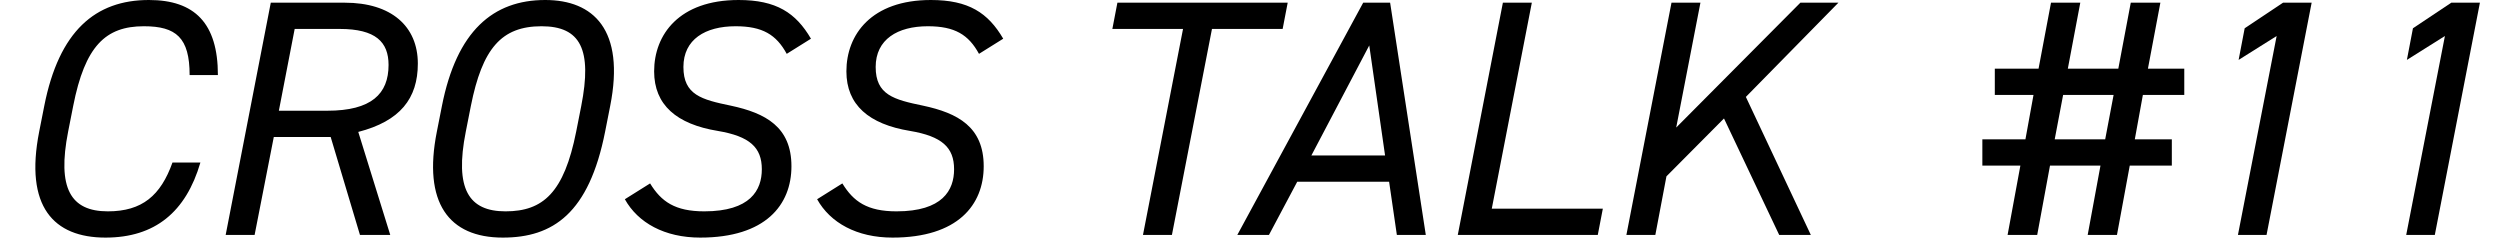
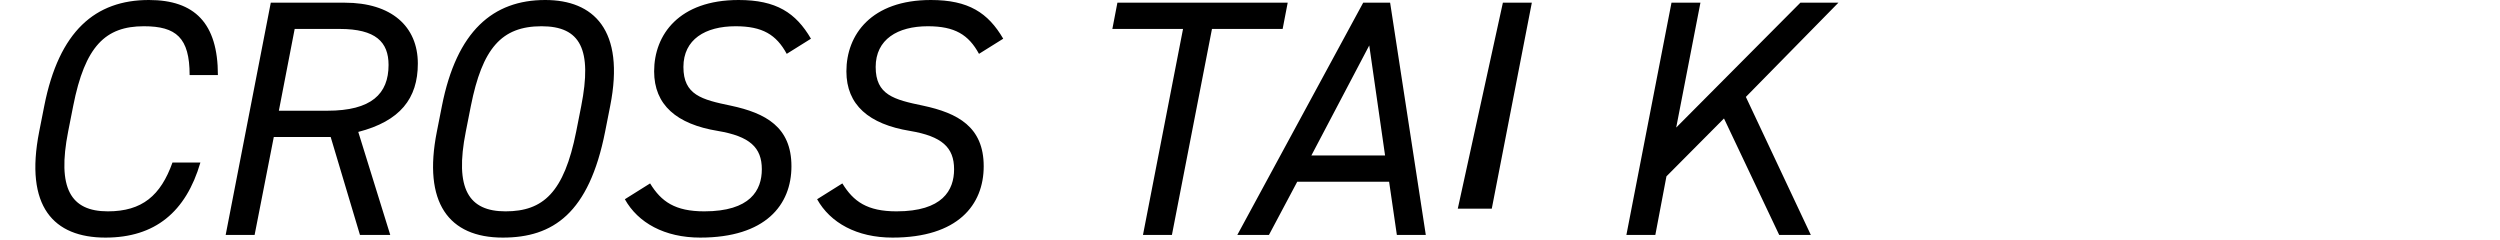
<svg xmlns="http://www.w3.org/2000/svg" viewBox="0 0 208 20" fill="none">
-   <path d="M18.129 6.244H15.777C15.777 3.136 14.657 2.184 11.969 2.184C8.777 2.184 7.069 3.836 6.089 8.82L5.669 10.948C4.745 15.652 5.865 17.584 8.973 17.584C11.829 17.584 13.369 16.268 14.349 13.524H16.673C15.469 17.64 12.893 19.768 8.777 19.768C4.465 19.768 2.029 17.192 3.261 10.948L3.681 8.82C4.913 2.576 7.937 -5.50747e-05 12.389 -5.50747e-05C16.197 -5.50747e-05 18.129 1.932 18.129 6.244ZM32.468 19.544H29.948L27.512 11.396H22.78L21.184 19.544H18.776L22.529 0.224H28.689C32.553 0.224 34.764 2.184 34.764 5.292C34.764 8.204 33.281 10.08 29.808 10.976L32.468 19.544ZM23.201 9.212H27.233C30.901 9.212 32.328 7.812 32.328 5.404C32.328 3.5 31.265 2.408 28.268 2.408H24.517L23.201 9.212ZM50.767 8.82L50.347 10.948C49.003 17.752 46.007 19.768 41.835 19.768C37.327 19.768 35.171 16.856 36.347 10.948L36.767 8.82C37.999 2.576 41.023 -5.50747e-05 45.363 -5.50747e-05C49.367 -5.50747e-05 52.027 2.464 50.767 8.82ZM39.175 8.82L38.755 10.948C37.803 15.736 39.007 17.584 42.059 17.584C45.195 17.584 46.931 16.016 47.939 10.948L48.359 8.82C49.283 4.116 48.303 2.184 45.055 2.184C41.723 2.184 40.127 4.032 39.175 8.82ZM67.472 3.22L65.456 4.48C64.588 2.884 63.44 2.184 61.2 2.184C58.68 2.184 56.86 3.276 56.86 5.572C56.86 7.896 58.372 8.288 60.808 8.792C63.692 9.408 65.848 10.556 65.848 13.832C65.848 17.052 63.692 19.768 58.26 19.768C55.292 19.768 53.08 18.536 51.988 16.576L54.088 15.26C55.012 16.772 56.16 17.584 58.596 17.584C62.432 17.584 63.384 15.82 63.384 14.084C63.384 12.264 62.376 11.34 59.716 10.892C56.3 10.332 54.424 8.736 54.424 5.936C54.424 2.884 56.496 -5.50747e-05 61.452 -5.50747e-05C64.588 -5.50747e-05 66.212 1.064 67.472 3.22ZM83.468 3.22L81.452 4.48C80.584 2.884 79.436 2.184 77.196 2.184C74.676 2.184 72.856 3.276 72.856 5.572C72.856 7.896 74.368 8.288 76.804 8.792C79.688 9.408 81.844 10.556 81.844 13.832C81.844 17.052 79.688 19.768 74.256 19.768C71.288 19.768 69.076 18.536 67.984 16.576L70.084 15.26C71.008 16.772 72.156 17.584 74.592 17.584C78.428 17.584 79.38 15.82 79.38 14.084C79.38 12.264 78.372 11.34 75.712 10.892C72.296 10.332 70.42 8.736 70.42 5.936C70.42 2.884 72.492 -5.50747e-05 77.448 -5.50747e-05C80.584 -5.50747e-05 82.208 1.064 83.468 3.22ZM92.968 0.224H107.136L106.716 2.408H100.836L97.504 19.544H95.096L98.428 2.408H92.548L92.968 0.224ZM105.578 19.544H102.946L113.418 0.224H115.658L118.626 19.544H116.218L115.574 15.12H107.93L105.578 19.544ZM113.922 3.78L109.106 12.936H115.238L113.922 3.78ZM127.448 0.224L124.116 17.36H133.356L132.936 19.544H121.288L125.04 0.224H127.448ZM150.66 19.544H148.028L143.436 9.856L138.648 14.672L137.724 19.544H135.316L139.068 0.224H141.476L139.46 10.612L149.792 0.224H152.956L145.256 8.064L150.66 19.544Z" fill="black" />
-   <path d="M165.968 5.712H169.608L170.644 0.224H173.08L172.044 5.712H176.244L177.28 0.224H179.744L178.708 5.712H181.732V7.896H178.288L177.616 11.592H180.696V13.776H177.196L176.132 19.544H173.696L174.76 13.776H170.56L169.496 19.544H167.032L168.096 13.776H164.932V11.592H168.516L169.188 7.896H165.968V5.712ZM171.652 7.896L170.952 11.592H175.152L175.852 7.896H171.652ZM192.329 0.224L188.577 19.544H186.197L189.417 2.996L186.253 4.984L186.757 2.352L189.949 0.224H192.329ZM206.329 0.224L202.577 19.544H200.197L203.417 2.996L200.253 4.984L200.757 2.352L203.949 0.224H206.329Z" fill="black" />
+   <path d="M18.129 6.244H15.777C15.777 3.136 14.657 2.184 11.969 2.184C8.777 2.184 7.069 3.836 6.089 8.82L5.669 10.948C4.745 15.652 5.865 17.584 8.973 17.584C11.829 17.584 13.369 16.268 14.349 13.524H16.673C15.469 17.64 12.893 19.768 8.777 19.768C4.465 19.768 2.029 17.192 3.261 10.948L3.681 8.82C4.913 2.576 7.937 -5.50747e-05 12.389 -5.50747e-05C16.197 -5.50747e-05 18.129 1.932 18.129 6.244ZM32.468 19.544H29.948L27.512 11.396H22.78L21.184 19.544H18.776L22.529 0.224H28.689C32.553 0.224 34.764 2.184 34.764 5.292C34.764 8.204 33.281 10.08 29.808 10.976L32.468 19.544ZM23.201 9.212H27.233C30.901 9.212 32.328 7.812 32.328 5.404C32.328 3.5 31.265 2.408 28.268 2.408H24.517L23.201 9.212ZM50.767 8.82L50.347 10.948C49.003 17.752 46.007 19.768 41.835 19.768C37.327 19.768 35.171 16.856 36.347 10.948L36.767 8.82C37.999 2.576 41.023 -5.50747e-05 45.363 -5.50747e-05C49.367 -5.50747e-05 52.027 2.464 50.767 8.82ZM39.175 8.82L38.755 10.948C37.803 15.736 39.007 17.584 42.059 17.584C45.195 17.584 46.931 16.016 47.939 10.948L48.359 8.82C49.283 4.116 48.303 2.184 45.055 2.184C41.723 2.184 40.127 4.032 39.175 8.82ZM67.472 3.22L65.456 4.48C64.588 2.884 63.44 2.184 61.2 2.184C58.68 2.184 56.86 3.276 56.86 5.572C56.86 7.896 58.372 8.288 60.808 8.792C63.692 9.408 65.848 10.556 65.848 13.832C65.848 17.052 63.692 19.768 58.26 19.768C55.292 19.768 53.08 18.536 51.988 16.576L54.088 15.26C55.012 16.772 56.16 17.584 58.596 17.584C62.432 17.584 63.384 15.82 63.384 14.084C63.384 12.264 62.376 11.34 59.716 10.892C56.3 10.332 54.424 8.736 54.424 5.936C54.424 2.884 56.496 -5.50747e-05 61.452 -5.50747e-05C64.588 -5.50747e-05 66.212 1.064 67.472 3.22ZM83.468 3.22L81.452 4.48C80.584 2.884 79.436 2.184 77.196 2.184C74.676 2.184 72.856 3.276 72.856 5.572C72.856 7.896 74.368 8.288 76.804 8.792C79.688 9.408 81.844 10.556 81.844 13.832C81.844 17.052 79.688 19.768 74.256 19.768C71.288 19.768 69.076 18.536 67.984 16.576L70.084 15.26C71.008 16.772 72.156 17.584 74.592 17.584C78.428 17.584 79.38 15.82 79.38 14.084C79.38 12.264 78.372 11.34 75.712 10.892C72.296 10.332 70.42 8.736 70.42 5.936C70.42 2.884 72.492 -5.50747e-05 77.448 -5.50747e-05C80.584 -5.50747e-05 82.208 1.064 83.468 3.22ZM92.968 0.224H107.136L106.716 2.408H100.836L97.504 19.544H95.096L98.428 2.408H92.548L92.968 0.224ZM105.578 19.544H102.946L113.418 0.224H115.658L118.626 19.544H116.218L115.574 15.12H107.93L105.578 19.544ZM113.922 3.78L109.106 12.936H115.238L113.922 3.78ZM127.448 0.224L124.116 17.36H133.356H121.288L125.04 0.224H127.448ZM150.66 19.544H148.028L143.436 9.856L138.648 14.672L137.724 19.544H135.316L139.068 0.224H141.476L139.46 10.612L149.792 0.224H152.956L145.256 8.064L150.66 19.544Z" fill="black" />
</svg>